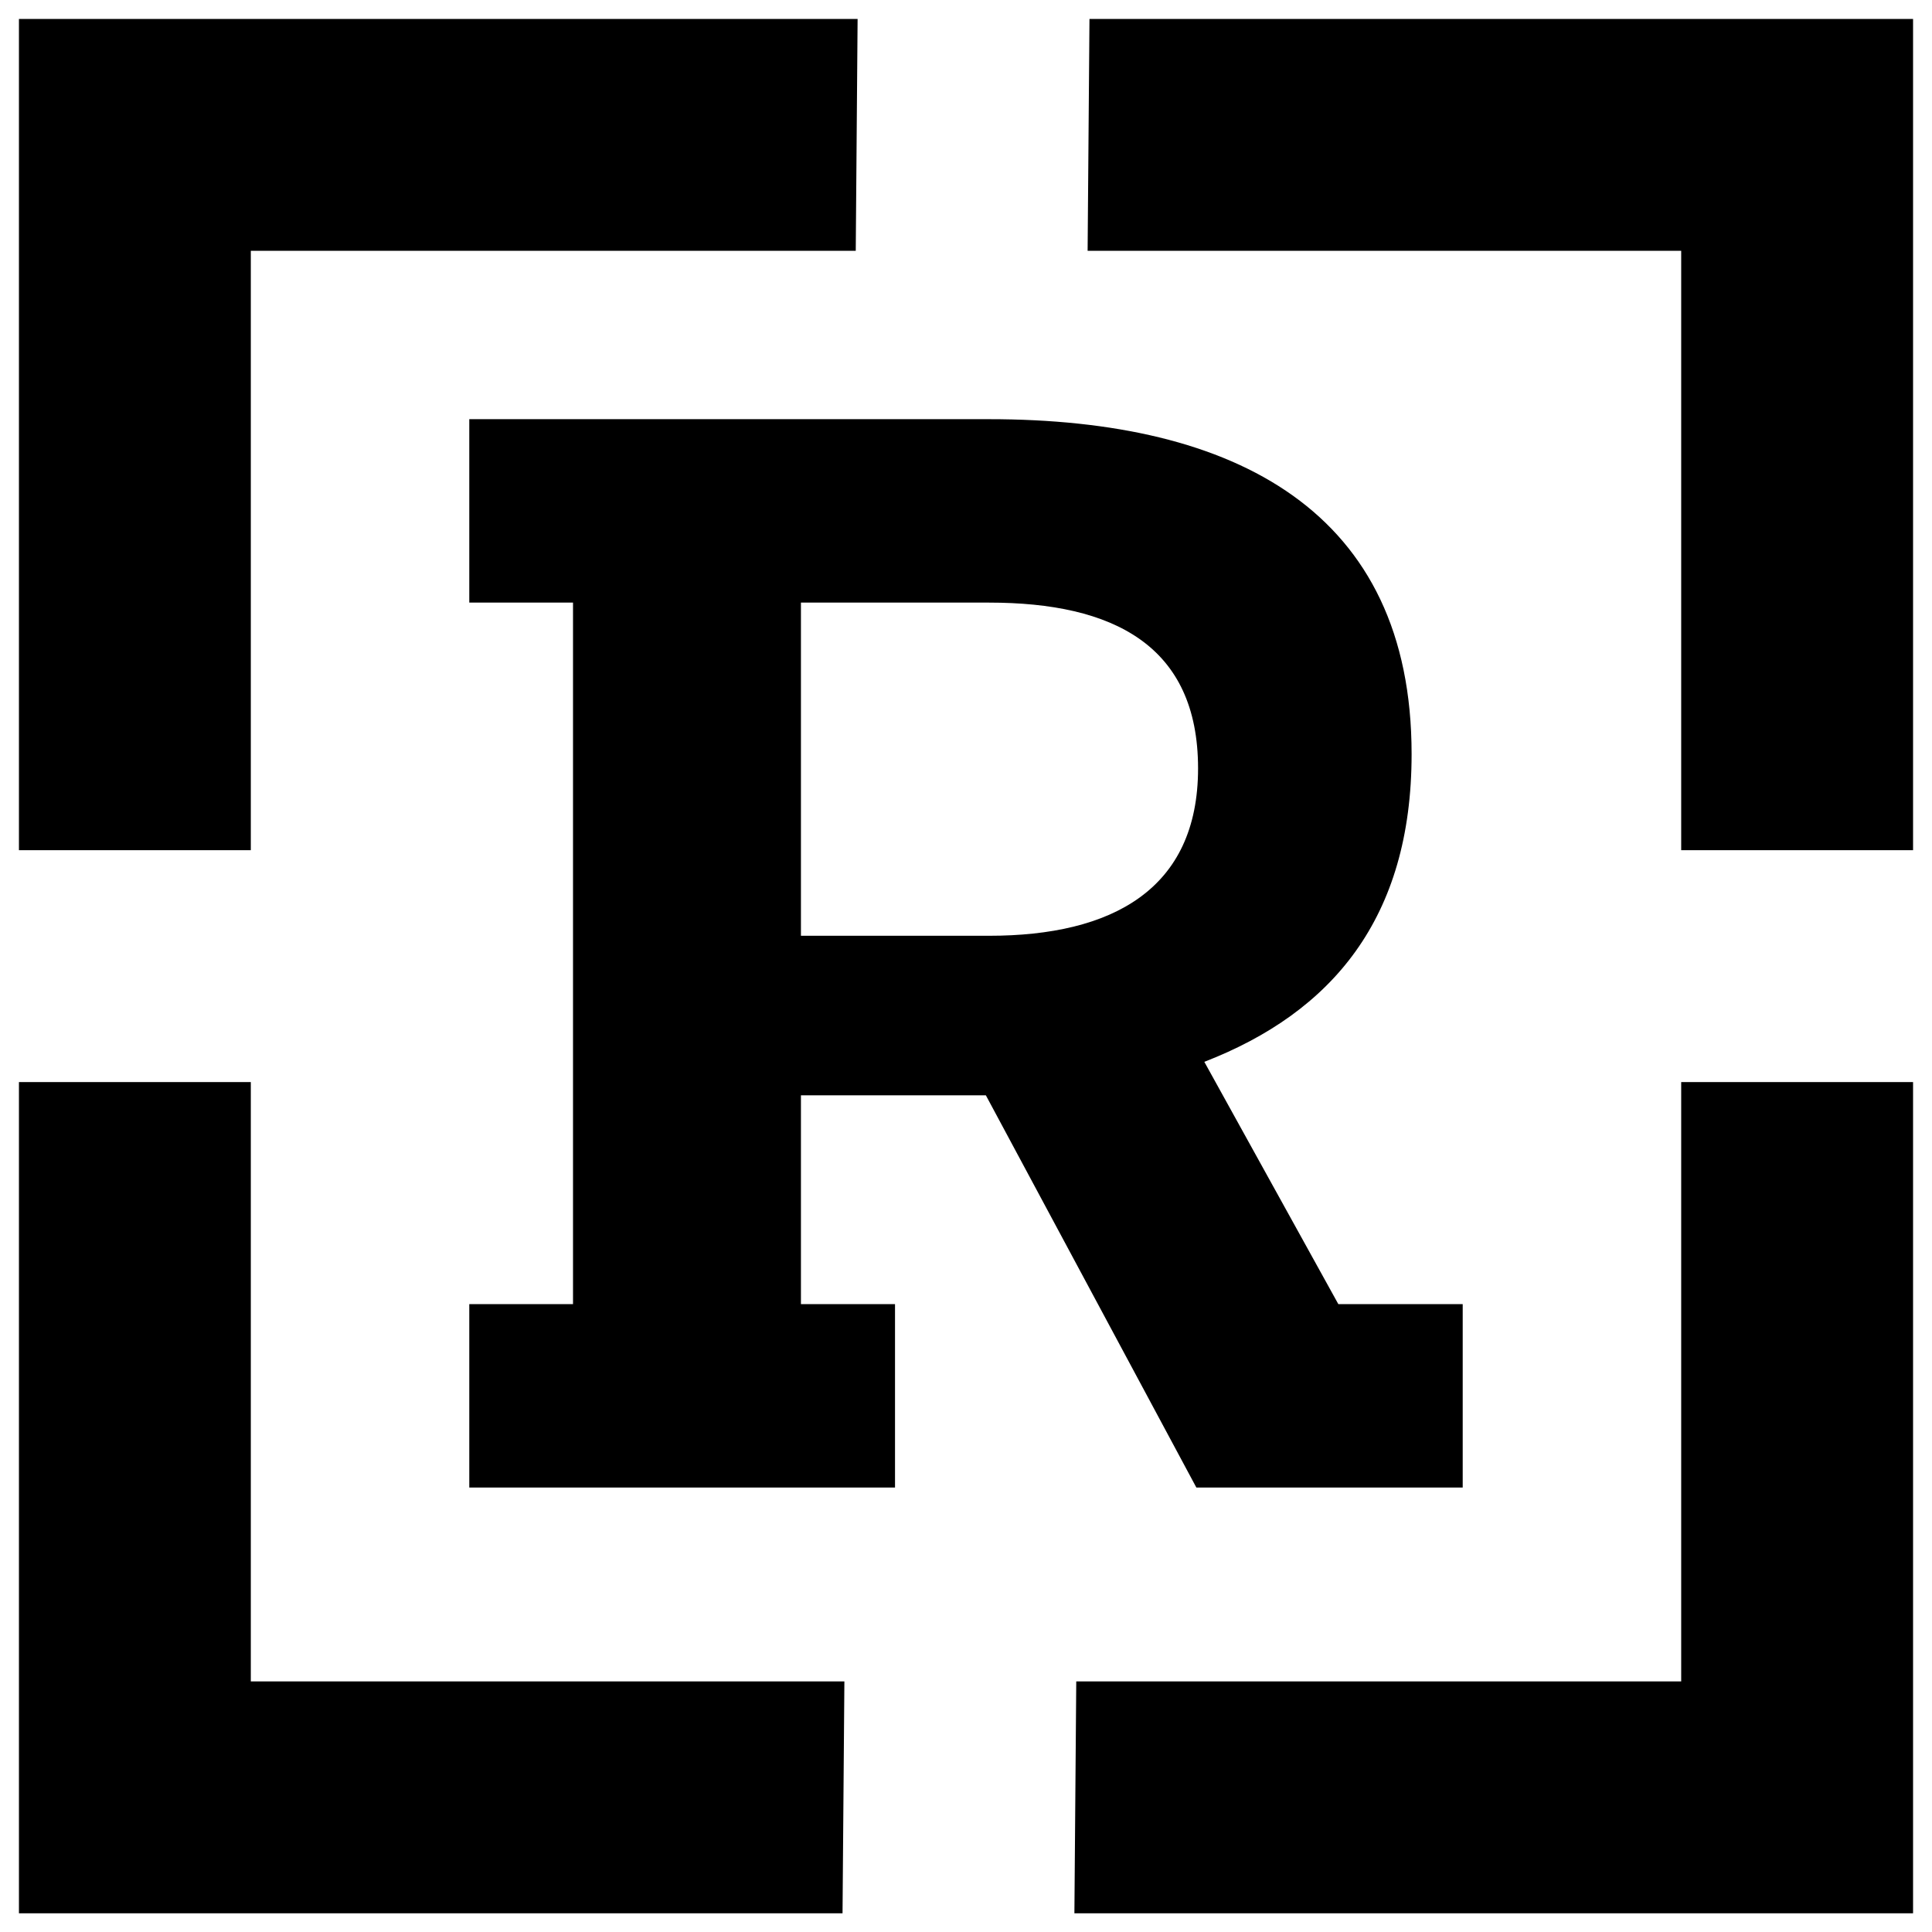
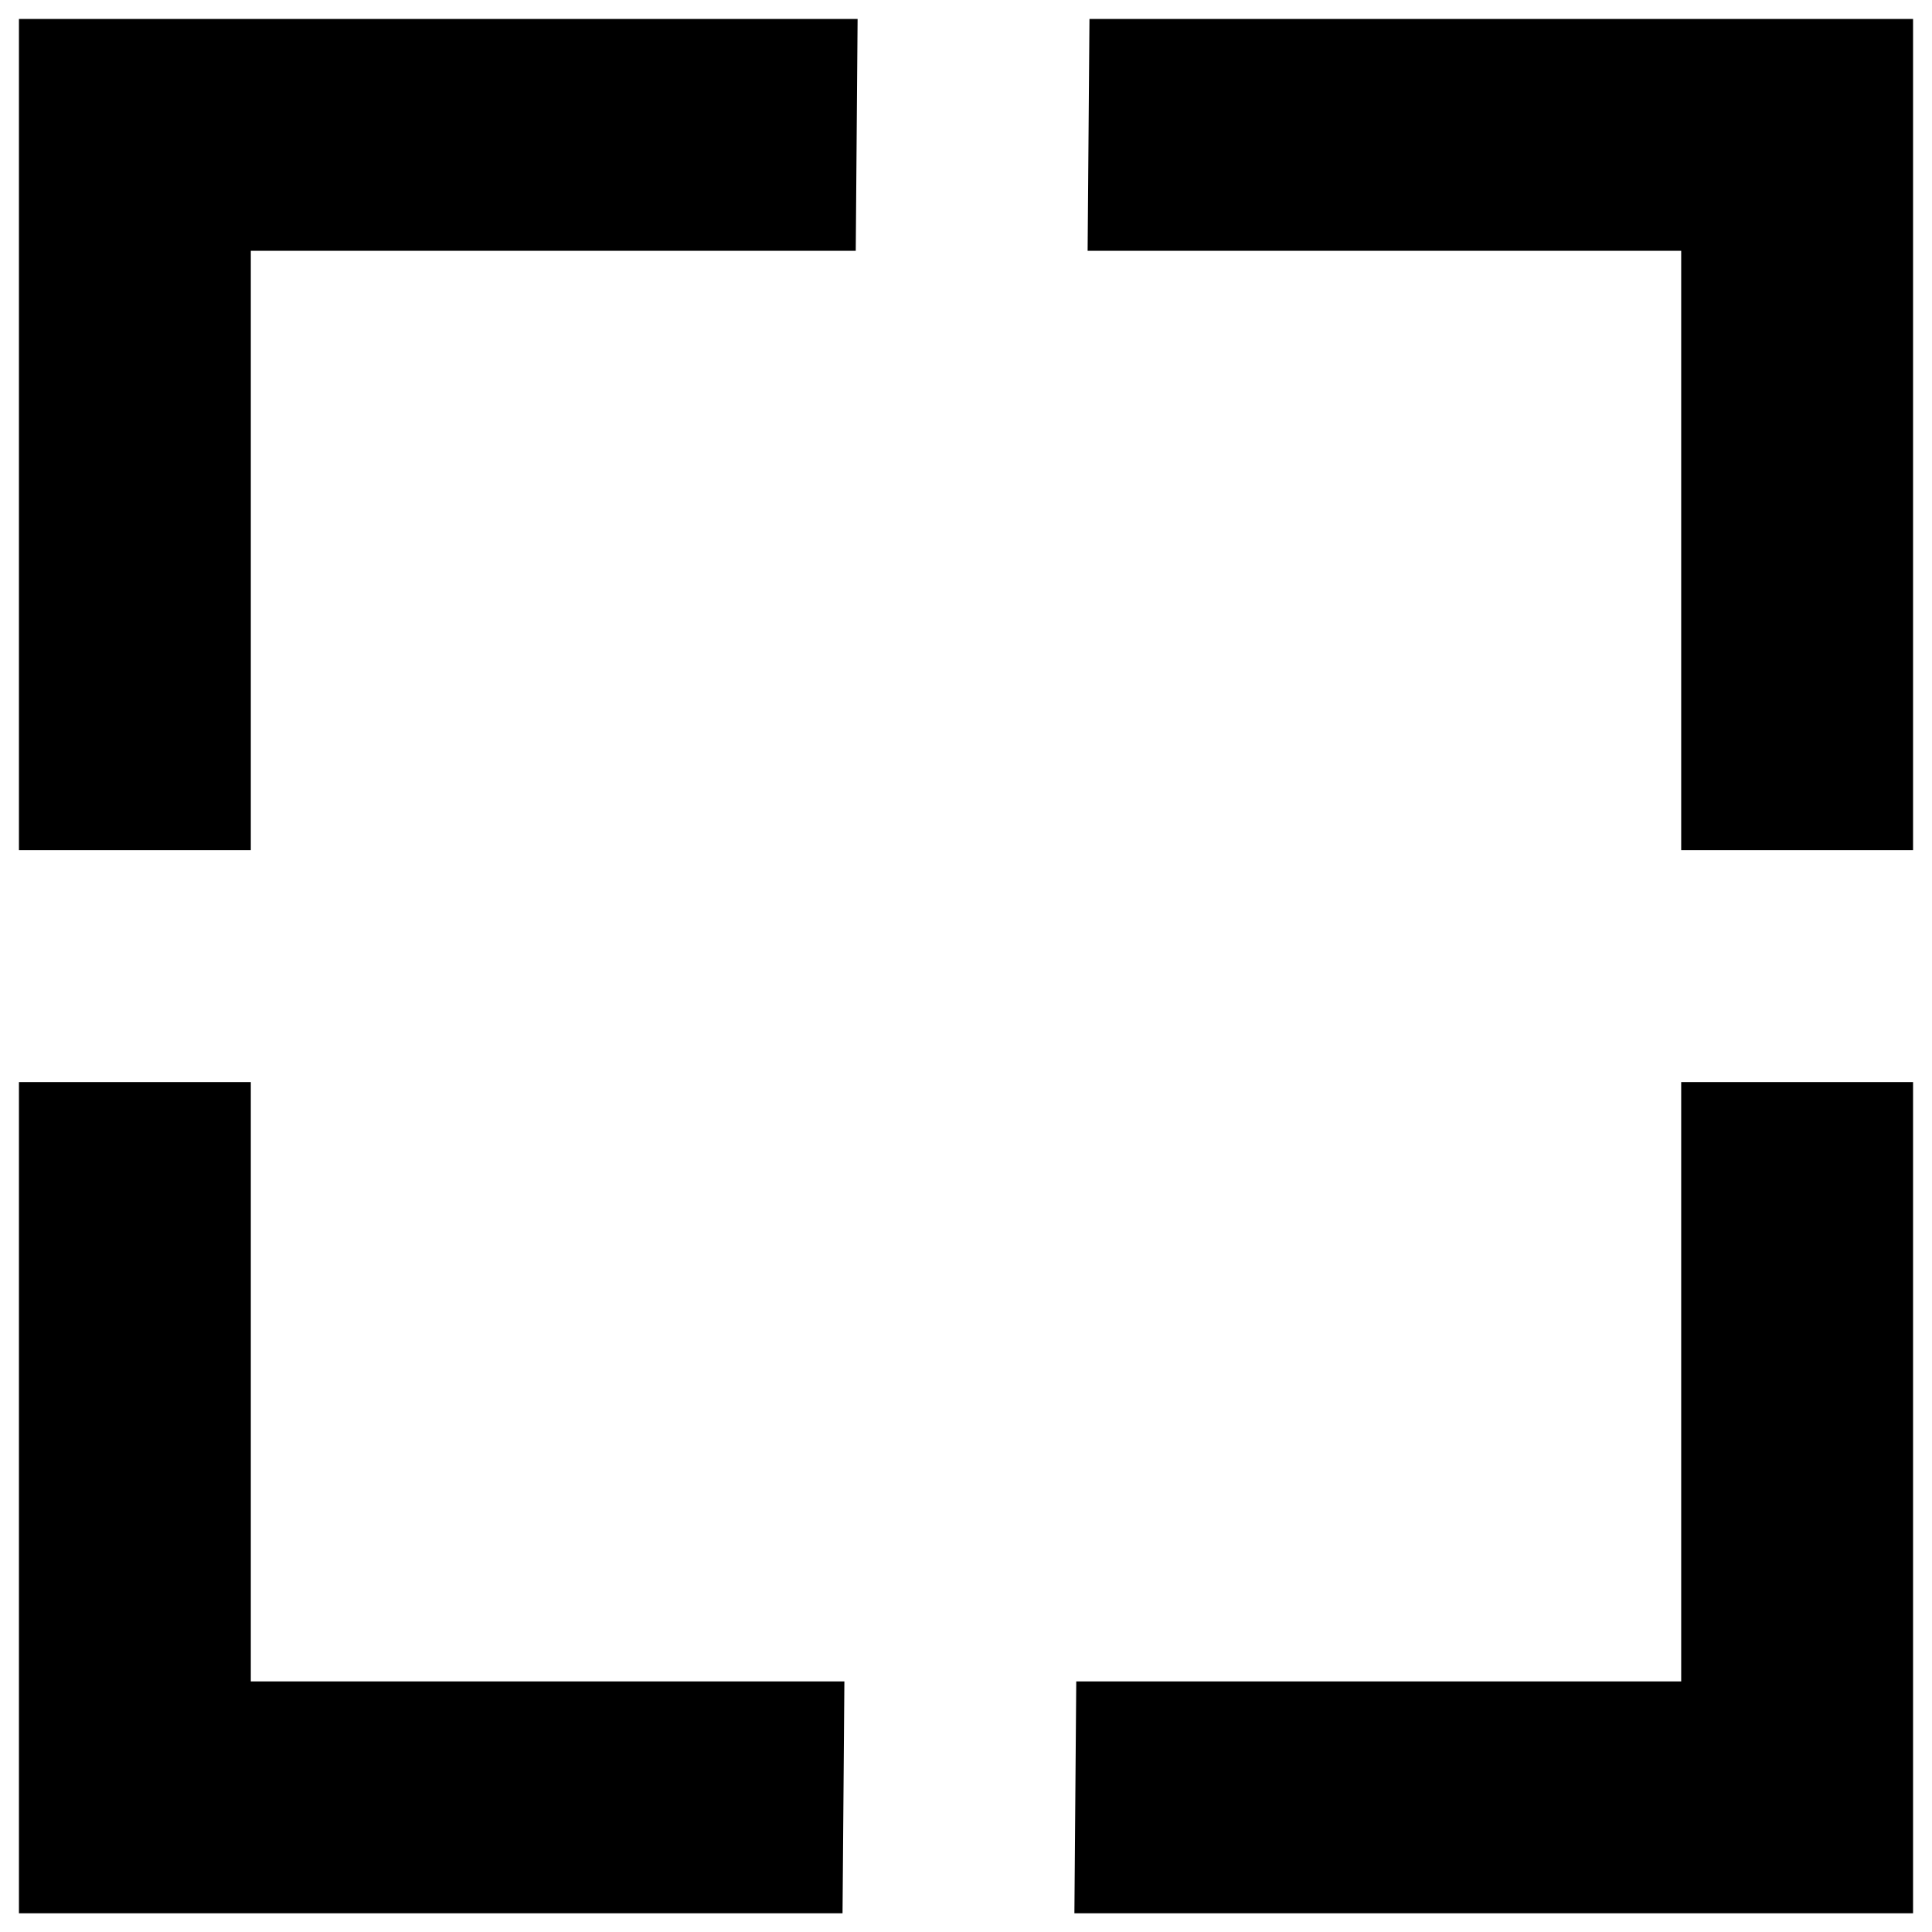
<svg xmlns="http://www.w3.org/2000/svg" version="1.0" x="0" y="0" width="2400" height="2400" viewBox="93.5 48.5 153 153" preserveAspectRatio="xMidYMid meet" color-interpolation-filters="sRGB">
  <g>
    <defs>
      <linearGradient id="92" x1="0%" y1="0%" x2="100%" y2="0%">
        <stop offset="0%" stop-color="#fa71cd" />
        <stop offset="100%" stop-color="#9b59b6" />
      </linearGradient>
      <linearGradient id="93" x1="0%" y1="0%" x2="100%" y2="0%">
        <stop offset="0%" stop-color="#f9d423" />
        <stop offset="100%" stop-color="#f83600" />
      </linearGradient>
      <linearGradient id="94" x1="0%" y1="0%" x2="100%" y2="0%">
        <stop offset="0%" stop-color="#0064d2" />
        <stop offset="100%" stop-color="#1cb0f6" />
      </linearGradient>
      <linearGradient id="95" x1="0%" y1="0%" x2="100%" y2="0%">
        <stop offset="0%" stop-color="#f00978" />
        <stop offset="100%" stop-color="#3f51b1" />
      </linearGradient>
      <linearGradient id="96" x1="0%" y1="0%" x2="100%" y2="0%">
        <stop offset="0%" stop-color="#7873f5" />
        <stop offset="100%" stop-color="#ec77ab" />
      </linearGradient>
      <linearGradient id="97" x1="0%" y1="0%" x2="100%" y2="0%">
        <stop offset="0%" stop-color="#f9d423" />
        <stop offset="100%" stop-color="#e14fad" />
      </linearGradient>
      <linearGradient id="98" x1="0%" y1="0%" x2="100%" y2="0%">
        <stop offset="0%" stop-color="#009efd" />
        <stop offset="100%" stop-color="#2af598" />
      </linearGradient>
      <linearGradient id="99" x1="0%" y1="0%" x2="100%" y2="0%">
        <stop offset="0%" stop-color="#ffcc00" />
        <stop offset="100%" stop-color="#00b140" />
      </linearGradient>
      <linearGradient id="100" x1="0%" y1="0%" x2="100%" y2="0%">
        <stop offset="0%" stop-color="#d51007" />
        <stop offset="100%" stop-color="#ff8177" />
      </linearGradient>
      <linearGradient id="102" x1="0%" y1="0%" x2="100%" y2="0%">
        <stop offset="0%" stop-color="#a2b6df" />
        <stop offset="100%" stop-color="#0c3483" />
      </linearGradient>
      <linearGradient id="103" x1="0%" y1="0%" x2="100%" y2="0%">
        <stop offset="0%" stop-color="#7ac5d8" />
        <stop offset="100%" stop-color="#eea2a2" />
      </linearGradient>
      <linearGradient id="104" x1="0%" y1="0%" x2="100%" y2="0%">
        <stop offset="0%" stop-color="#00ecbc" />
        <stop offset="100%" stop-color="#007adf" />
      </linearGradient>
      <linearGradient id="105" x1="0%" y1="0%" x2="100%" y2="0%">
        <stop offset="0%" stop-color="#b88746" />
        <stop offset="100%" stop-color="#fdf5a6" />
      </linearGradient>
    </defs>
    <g class="iconmbgsvg" transform="translate(95,50)">
      <g fill="#000000" hollow-target="textNormalTran">
        <g opacity="1">
          <g>
-             <rect fill="#000000" fill-opacity="0" stroke-width="2" x="0" y="0" width="150" height="150" class="image-rect" />
            <svg filter="url(#colors5423803967)" x="0" y="0" width="150" height="150" filtersec="colorsf5711039367" class="image-svg-svg primary" style="overflow: visible;">
              <svg xml:space="preserve" viewBox="-2.384185791015625e-7 0 8.169 8.169" x="0px" y="0px" fill-rule="evenodd" clip-rule="evenodd">
                <defs />
                <g>
-                   <path d="M8.169 0l0 3.585 -1 0 0 -2.585 -2.56 0 0.008 -1 3.552 0zm-4.56 1l-2.609 0 0 2.585 -1 0 0 -3.585 3.617 0 -0.008 1zm4.56 3.585l0 3.585 -3.617 0 0.008 -1 2.609 0 0 -2.585 1 0zm-4.617 3.585l-3.552 0 0 -3.585 1 0 0 2.585 2.56 0 -0.008 1z" />
+                   <path d="M8.169 0l0 3.585 -1 0 0 -2.585 -2.56 0 0.008 -1 3.552 0zm-4.56 1l-2.609 0 0 2.585 -1 0 0 -3.585 3.617 0 -0.008 1zm4.56 3.585l0 3.585 -3.617 0 0.008 -1 2.609 0 0 -2.585 1 0m-4.617 3.585l-3.552 0 0 -3.585 1 0 0 2.585 2.56 0 -0.008 1z" />
                </g>
              </svg>
            </svg>
            <defs>
              <filter id="colors5423803967">
                <feColorMatrix type="matrix" values="0 0 0 0 0.078  0 0 0 0 0.488  0 0 0 0 0.781  0 0 0 1 0" class="icon-feColorMatrix " />
              </filter>
              <filter id="colorsf5711039367">
                <feColorMatrix type="matrix" values="0 0 0 0 0.996  0 0 0 0 0.996  0 0 0 0 0.996  0 0 0 1 0" class="icon-fecolormatrix" />
              </filter>
              <filter id="colorsb4358939488">
                <feColorMatrix type="matrix" values="0 0 0 0 0  0 0 0 0 0  0 0 0 0 0  0 0 0 1 0" class="icon-fecolormatrix" />
              </filter>
            </defs>
          </g>
        </g>
        <g transform="translate(35.664,31.696)">
          <g fill-rule="" class="tp-name">
            <g transform="scale(1.34)">
              <g>
-                 <path d="M9.05-52.3L9.05-10.84 2.92-10.84 2.92 0 28.08 0 28.08-10.84 22.52-10.84 22.52-23.18 33.45-23.18 45.89 0 61.63 0 61.63-10.84 54.28-10.84 46.36-25.16C53.9-28.08 58.61-33.64 58.61-43.35 58.61-57.67 48.25-63.14 33.64-63.14L2.92-63.14 2.92-52.3ZM22.52-52.3L33.64-52.3C40.99-52.3 45.99-49.76 45.99-42.5 45.99-35.34 40.9-32.61 33.64-32.61L22.52-32.61Z" transform="translate(-2.92, 63.14)" />
-               </g>
+                 </g>
            </g>
          </g>
        </g>
      </g>
    </g>
    <defs v-gra="od" />
  </g>
</svg>